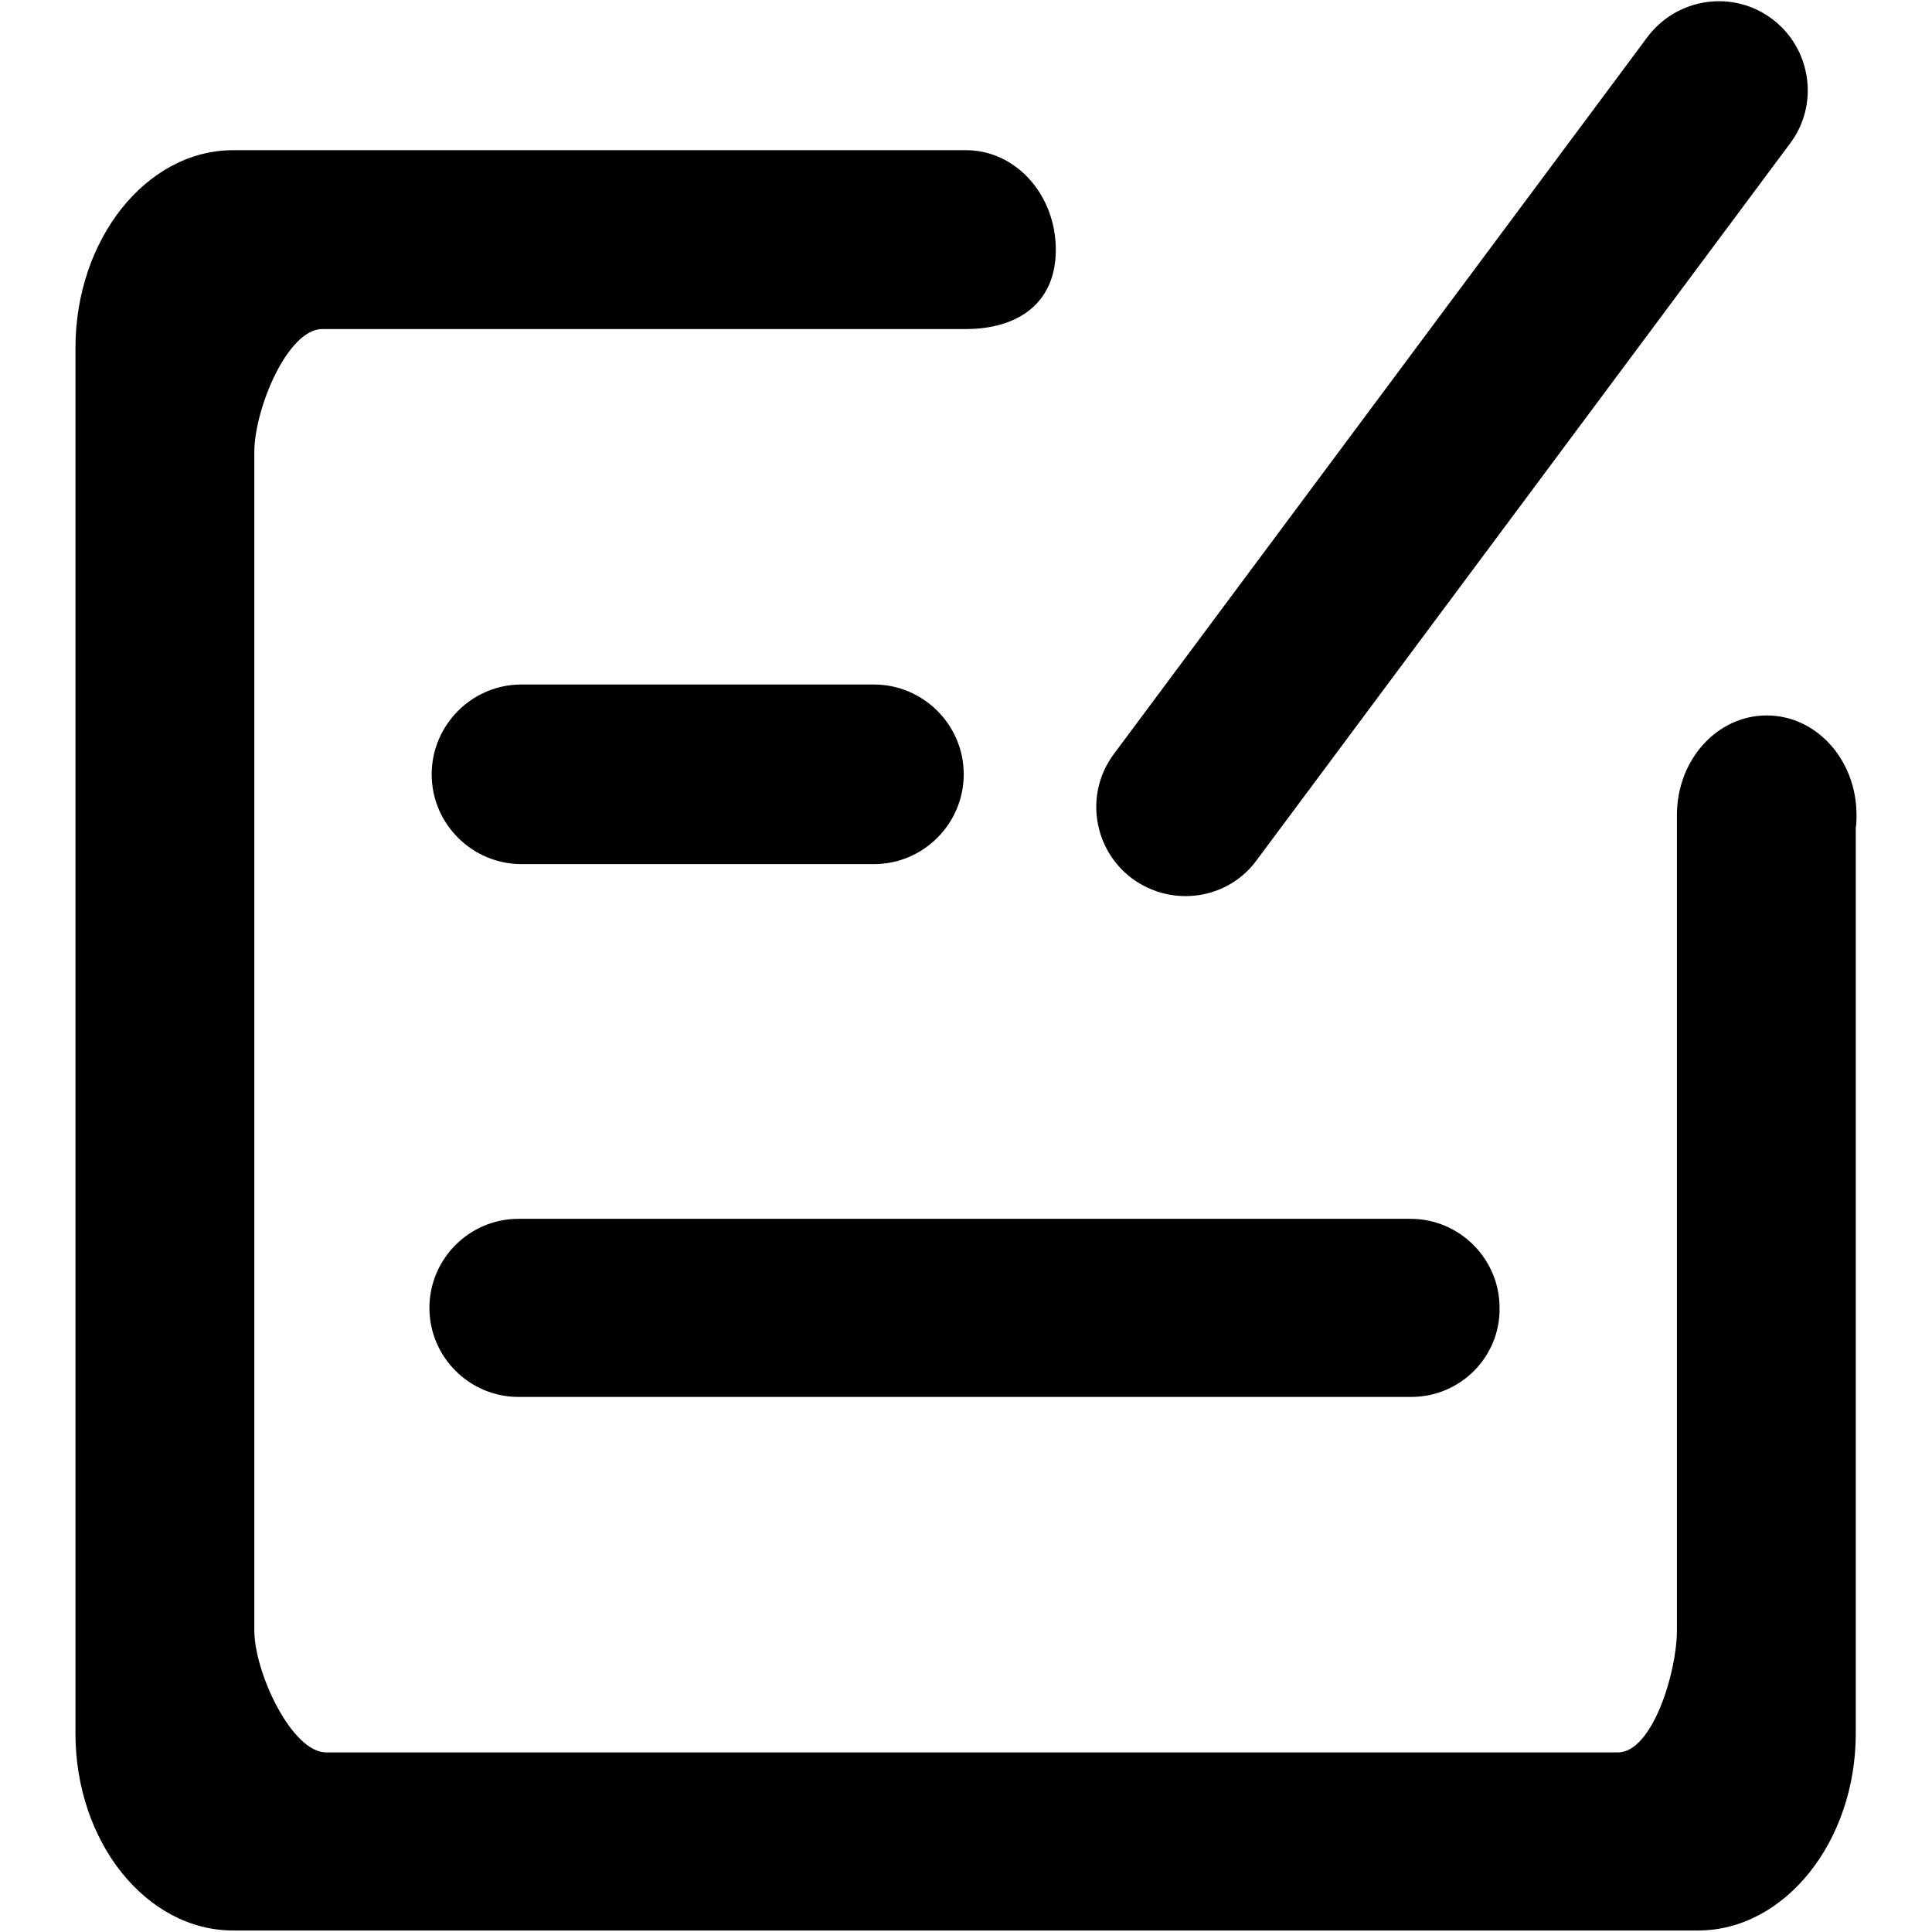
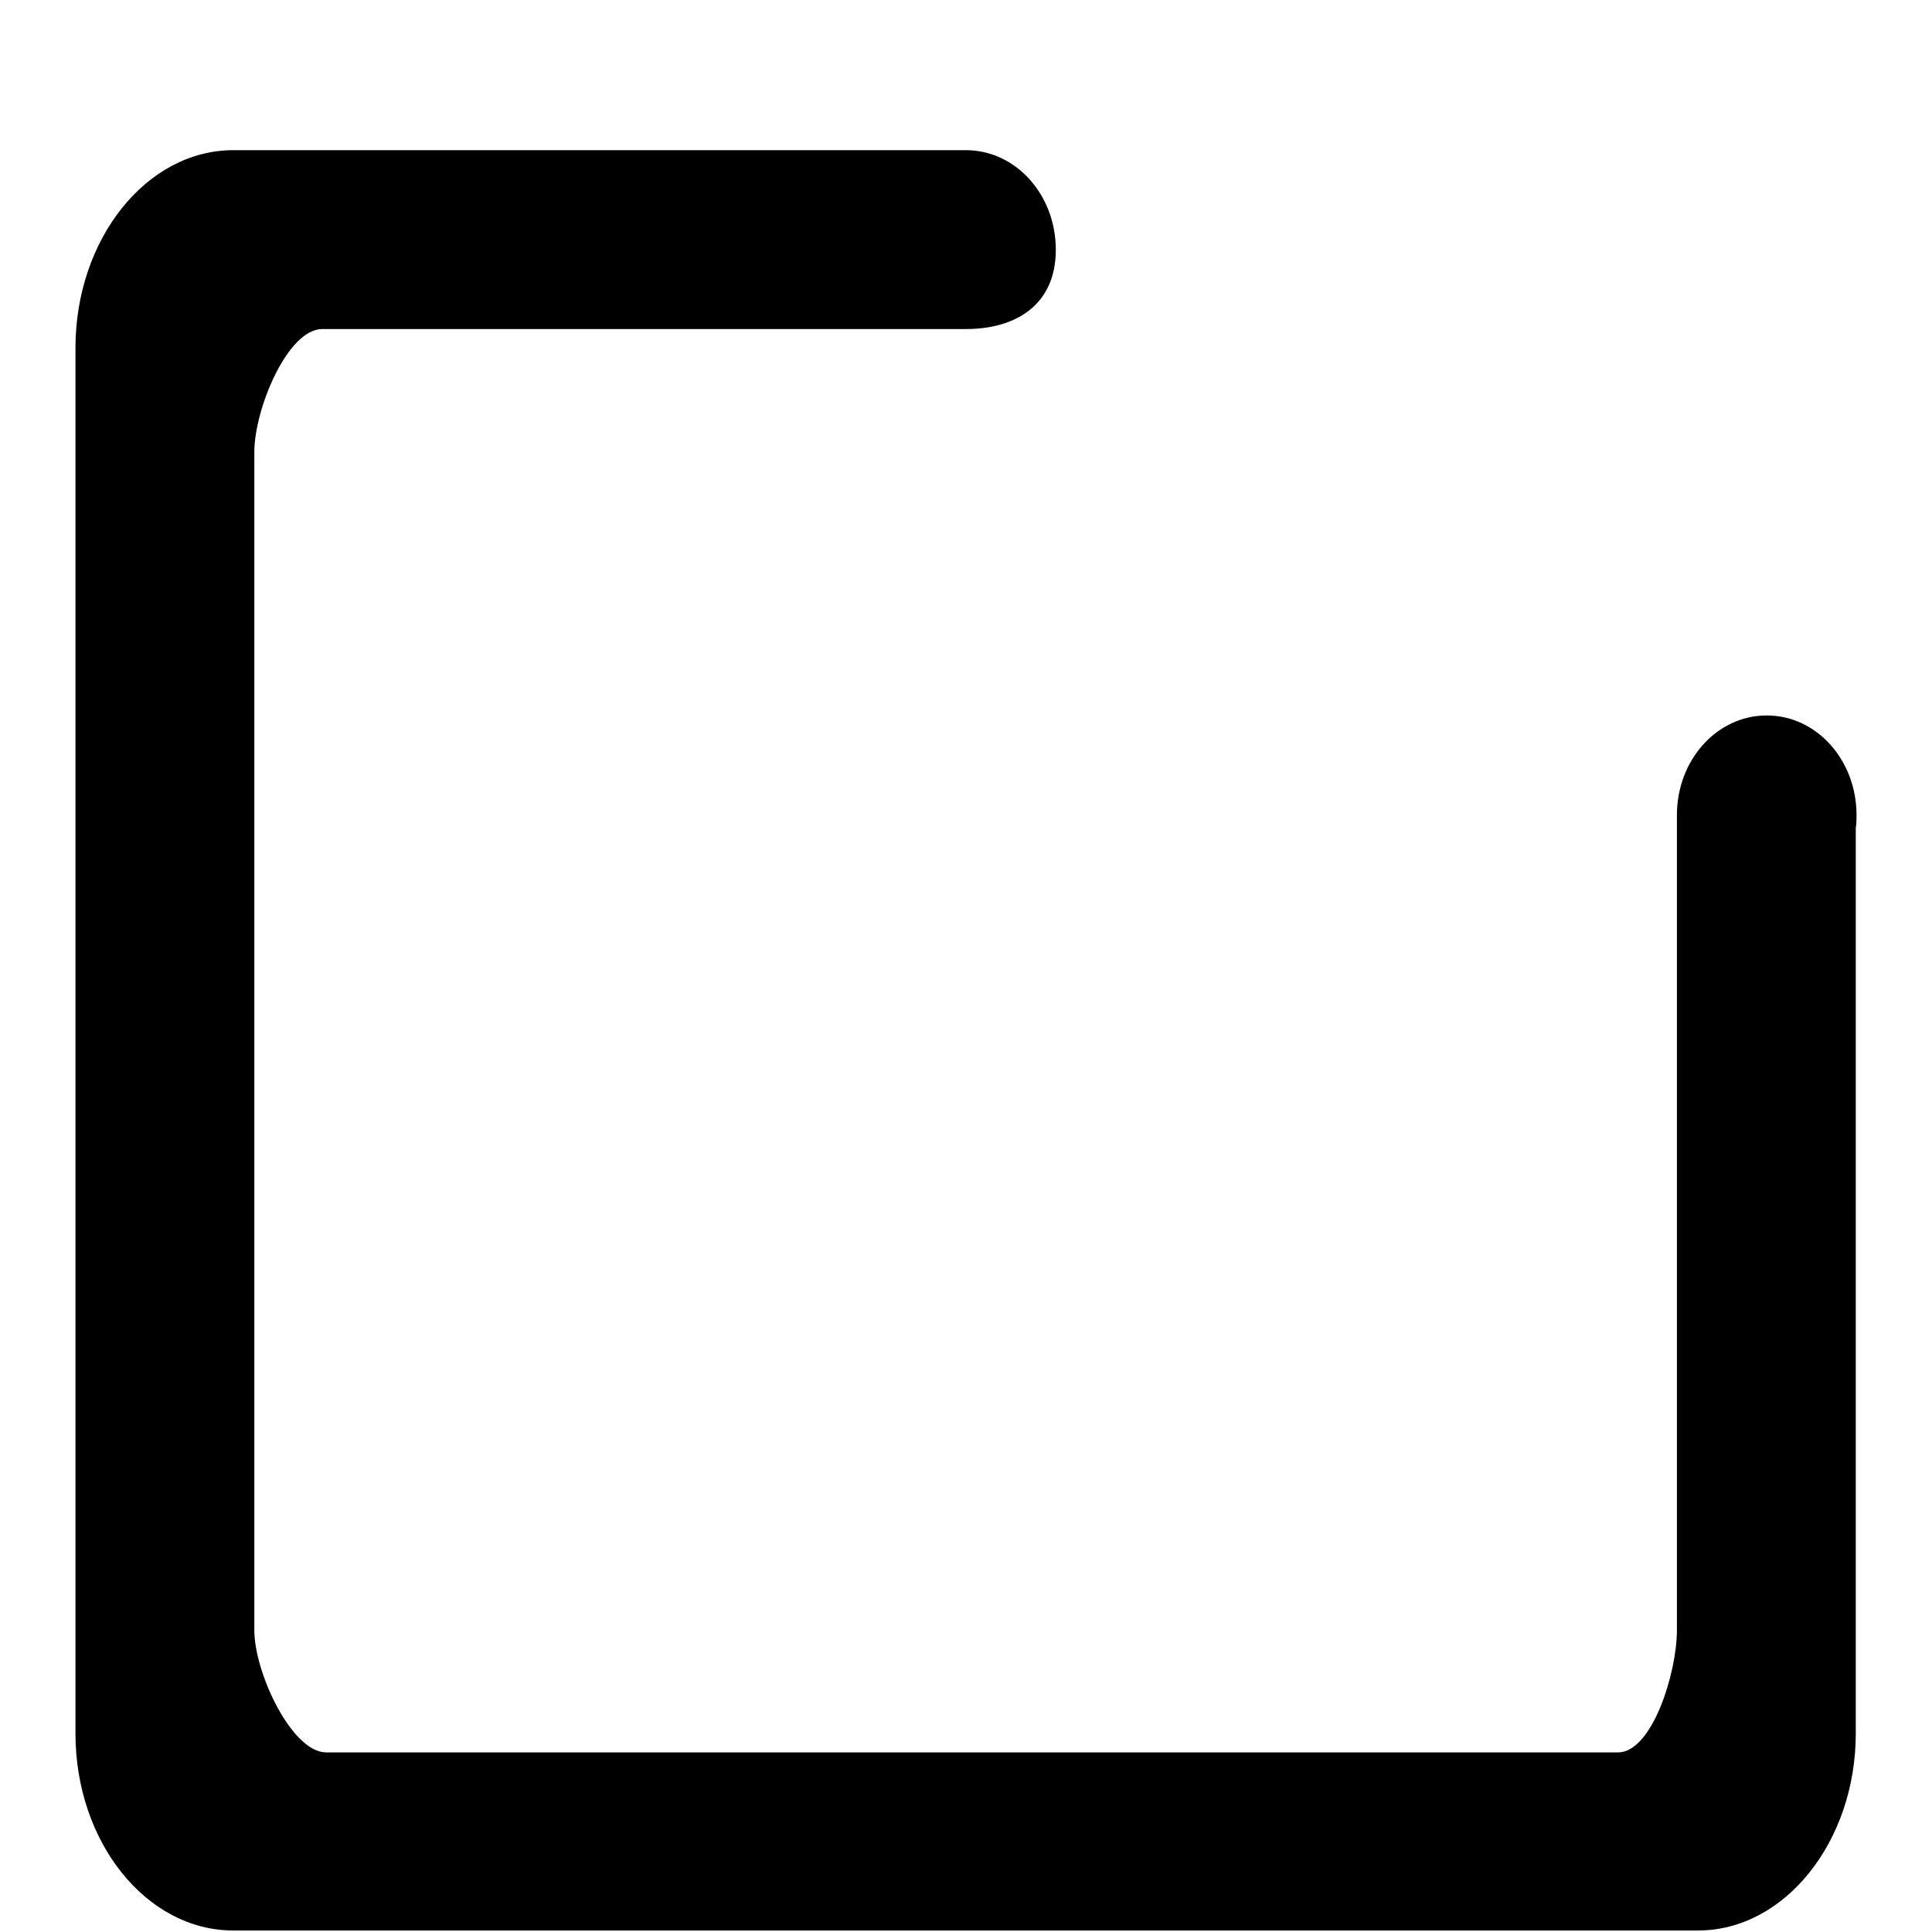
<svg xmlns="http://www.w3.org/2000/svg" version="1.1" x="0px" y="0px" viewBox="0 0 256 256" enable-background="new 0 0 256 256" xml:space="preserve">
  <g>
    <path fill="#000000" d="M246,108c0-7.3-5.3-13.2-11.9-13.2c-6.6,0-11.9,5.9-11.9,13.2v108c0,5.7-3.3,16.2-7.8,16.2H43.2 c-4.5,0-9.5-10.5-9.5-16.2V59.9c0-5.7,4.4-16.3,9-16.3H128c6.6,0,11.9-3.2,11.9-10.5c0-7.3-5.3-13.2-11.9-13.2H30.9 C19.4,19.9,10,31.7,10,46.1v183.6c0,14.4,9.4,26.1,20.9,26.1H225c11.5,0,20.9-11.8,20.9-26.1v-120C246,109.1,246,108.6,246,108 L246,108z" />
-     <path fill="#000000" d="M115.8,114.5H69.1c-6.5,0-11.9-5.3-11.9-11.9c0-6.5,5.3-11.9,11.9-11.9h46.7c6.5,0,11.9,5.3,11.9,11.9 C127.7,109.1,122.4,114.5,115.8,114.5z M187,185.1H68.7c-6.5,0-11.8-5.3-11.8-11.8c0-6.5,5.3-11.8,11.8-11.8h118.2 c6.5,0,11.8,5.3,11.8,11.8C198.8,179.8,193.5,185.1,187,185.1L187,185.1z M150,116.4c-5.2-3.9-6.3-11.3-2.4-16.5l70.7-95 c3.9-5.2,11.3-6.3,16.5-2.4c5.2,3.9,6.3,11.3,2.4,16.5l-70.7,95C162.7,119.2,155.3,120.3,150,116.4z" />
  </g>
</svg>